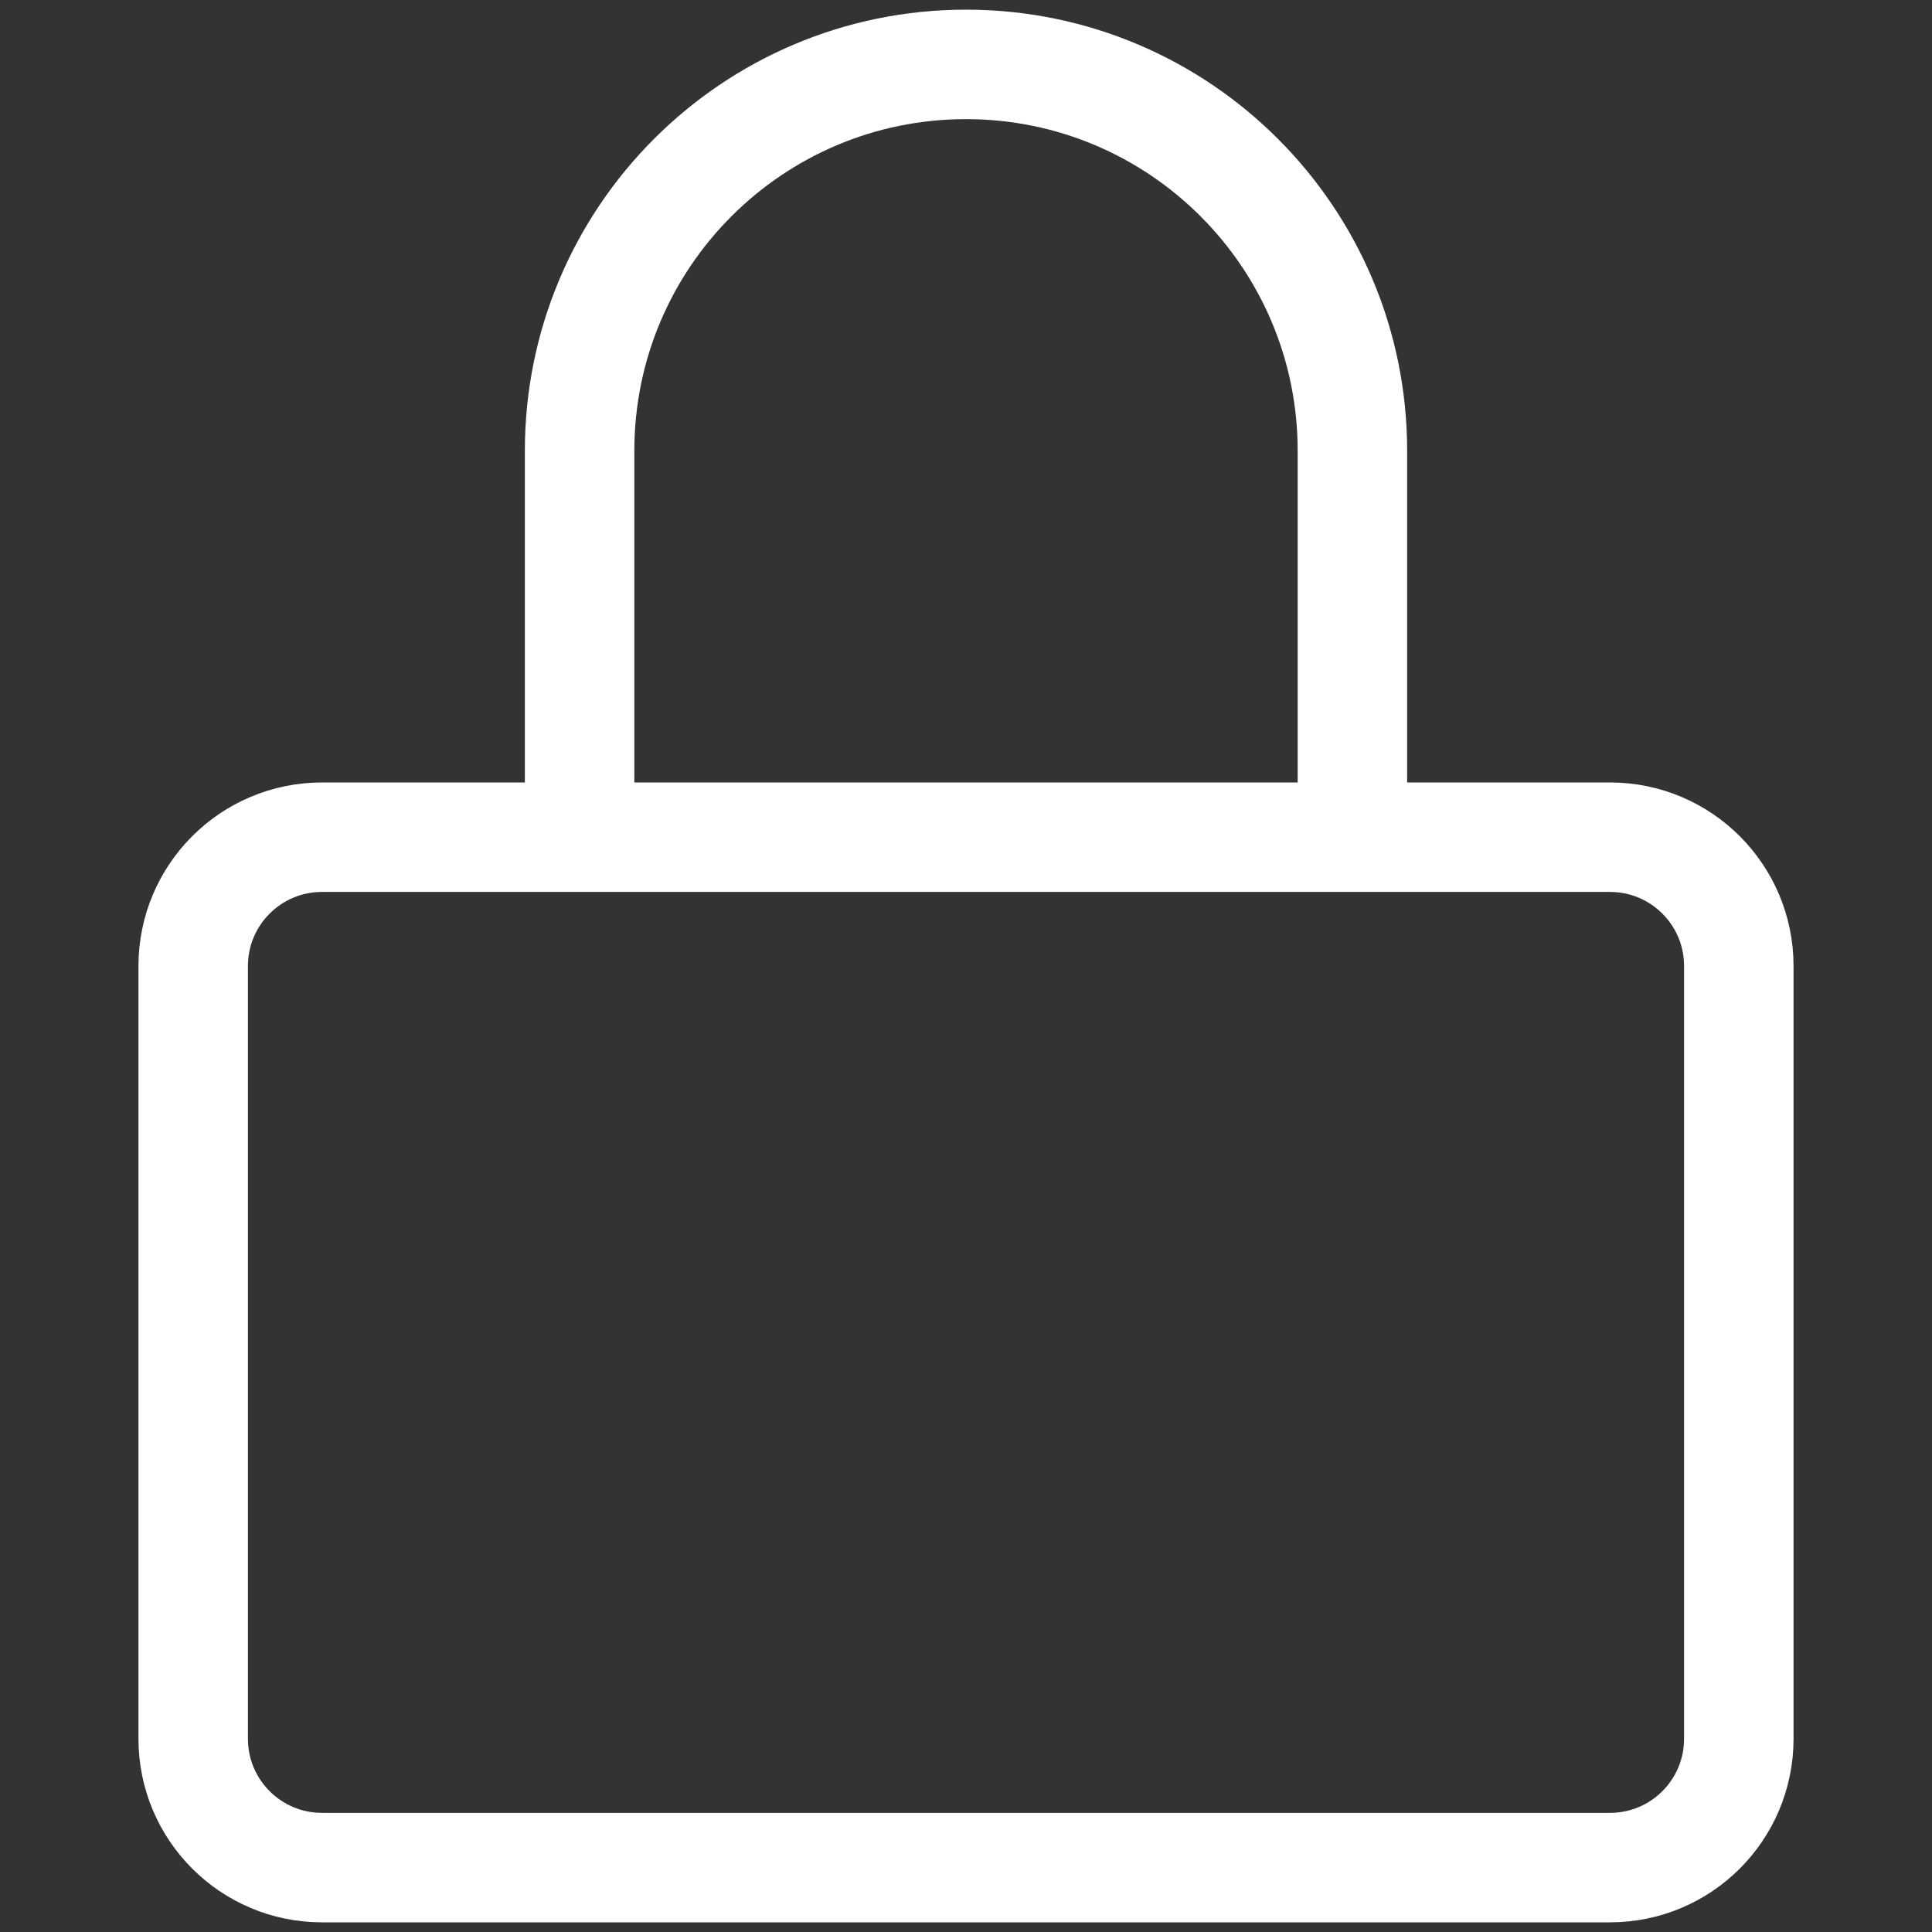
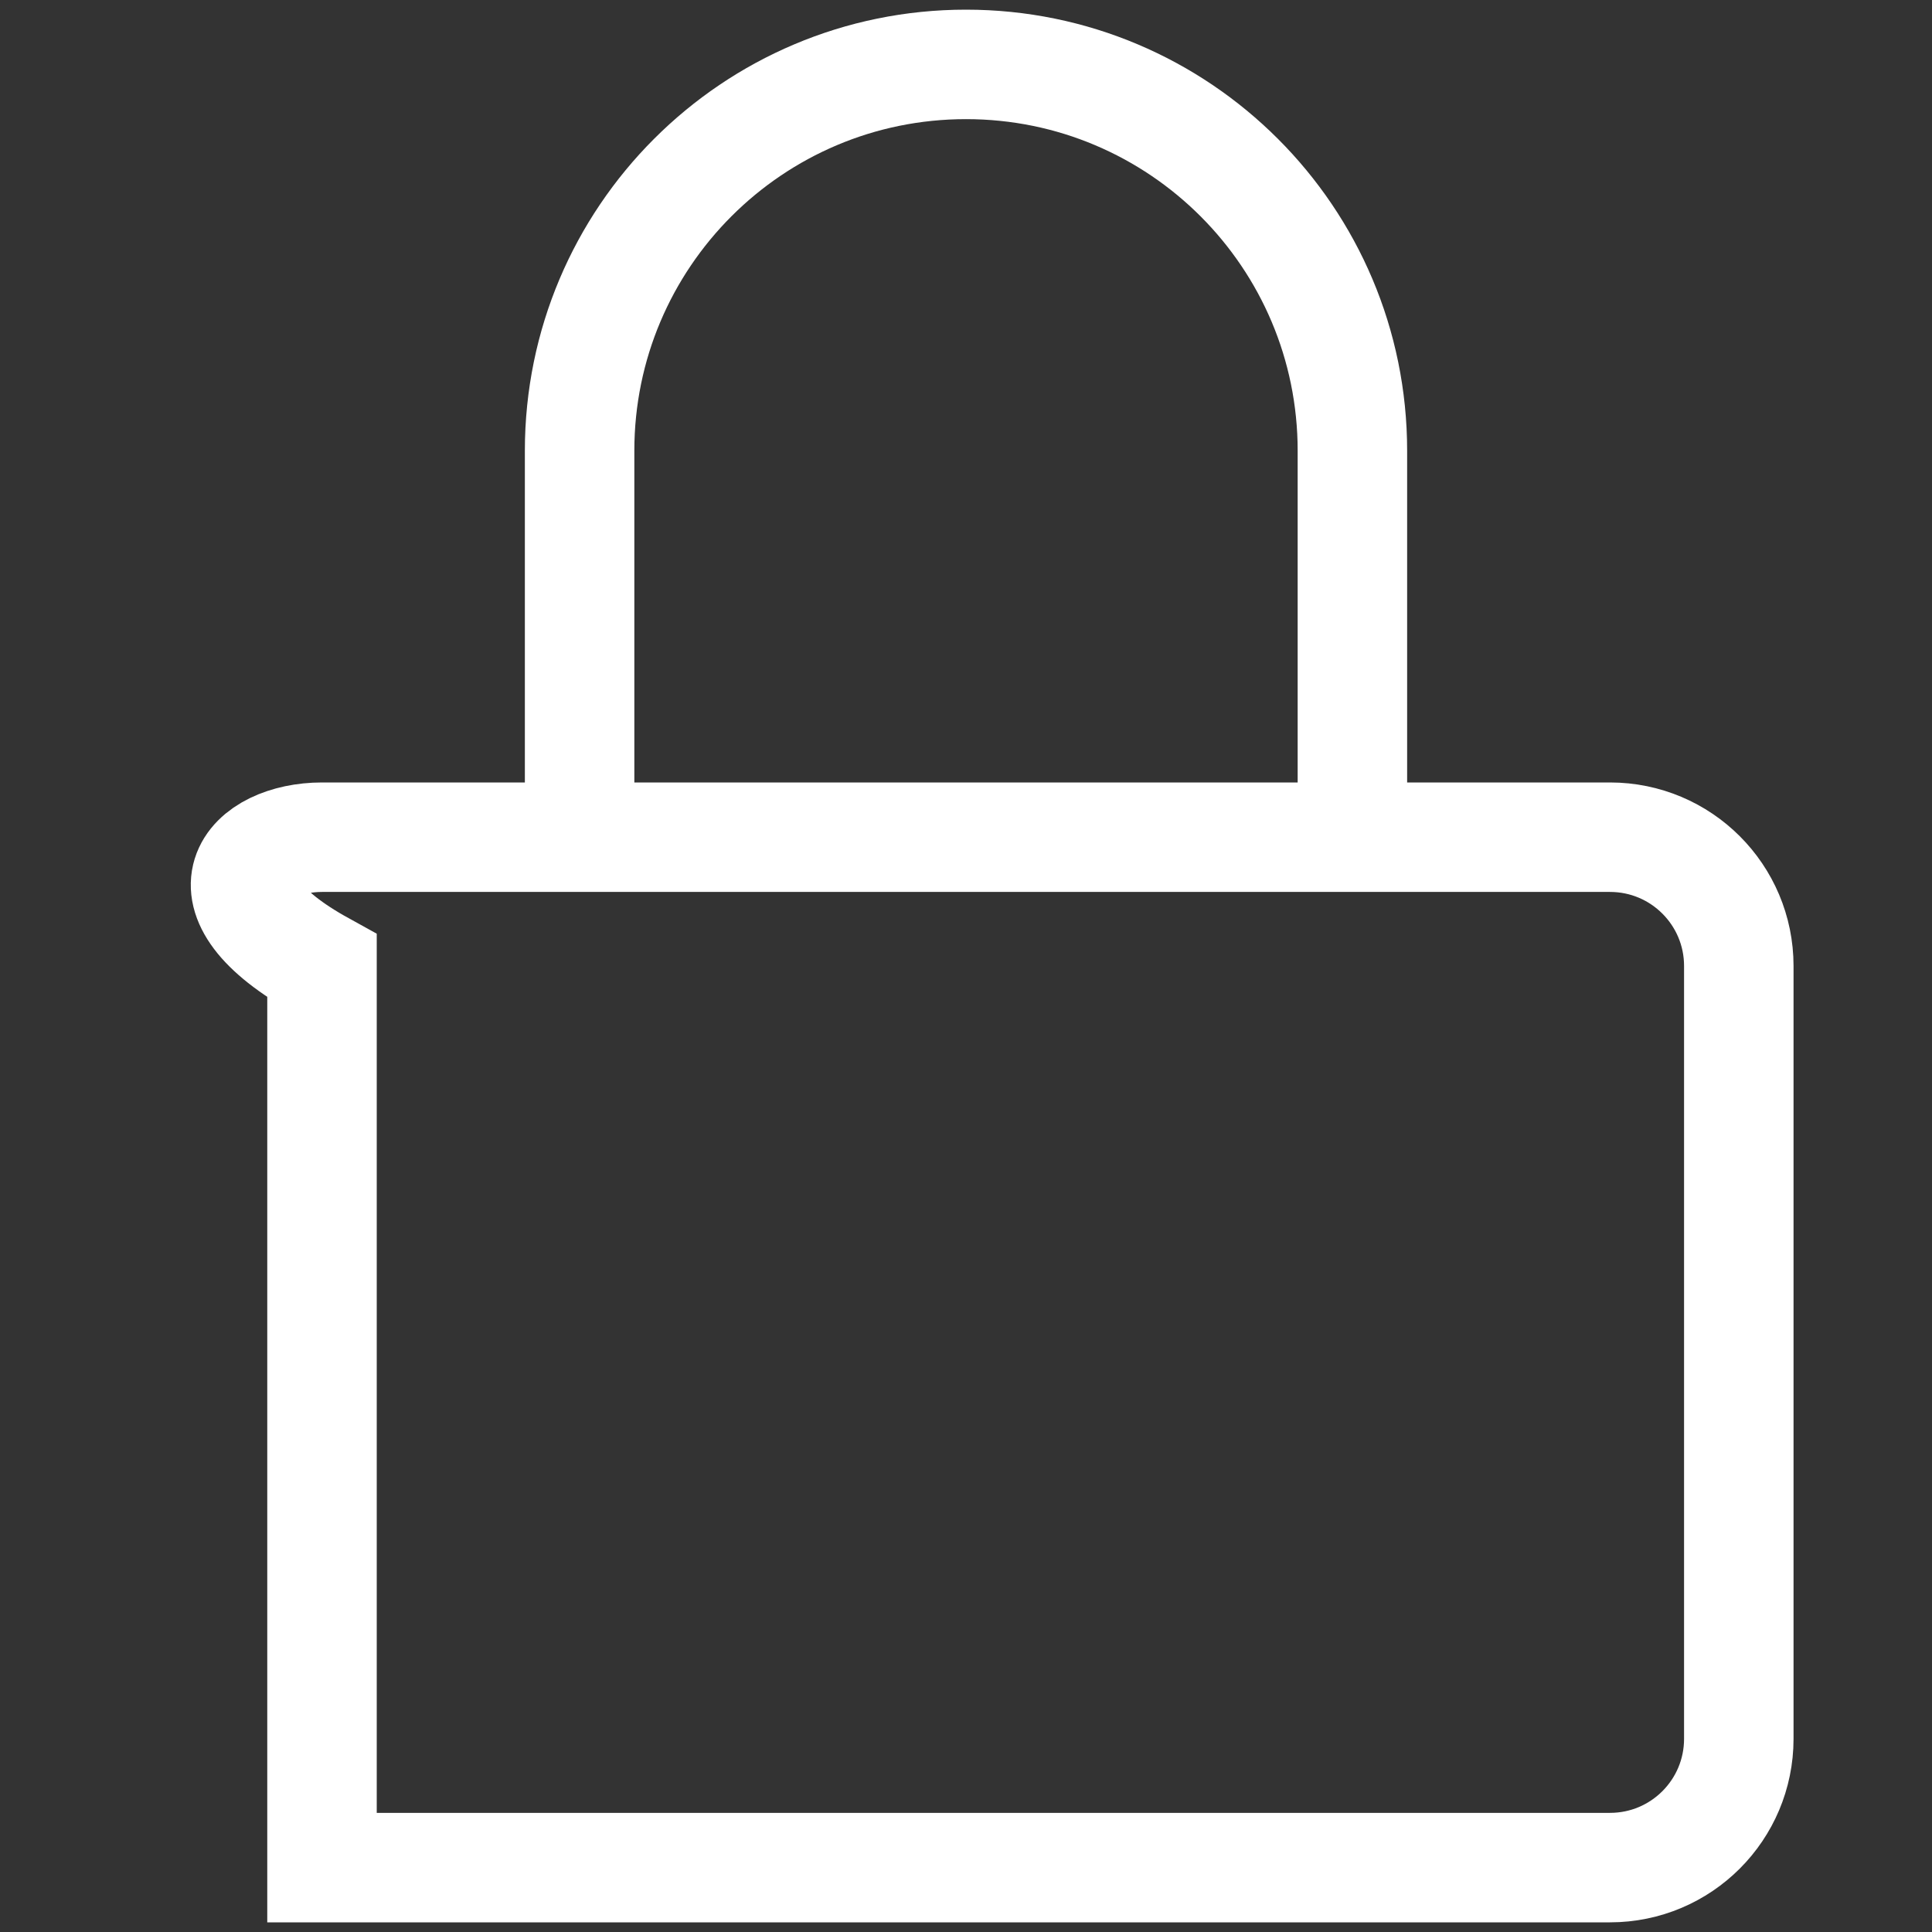
<svg xmlns="http://www.w3.org/2000/svg" width="30" height="30" viewBox="0 0 30 30" fill="none">
  <rect x="0" y="0" width="30" height="30" fill="#333333" stroke="none" />
-   <path d="M9 13V7C9 3.686 11.686 1 15 1C18.314 1 21 3.686 21 7V13M5 13H25C26.105 13 27 13.895 27 15V27C27 28.105 26.105 29 25 29H5C3.895 29 3 28.105 3 27V15C3 13.895 3.895 13 5 13Z" stroke="white" stroke-width="1.7" />
+   <path d="M9 13V7C9 3.686 11.686 1 15 1C18.314 1 21 3.686 21 7V13M5 13H25C26.105 13 27 13.895 27 15V27C27 28.105 26.105 29 25 29H5V15C3 13.895 3.895 13 5 13Z" stroke="white" stroke-width="1.7" />
</svg>